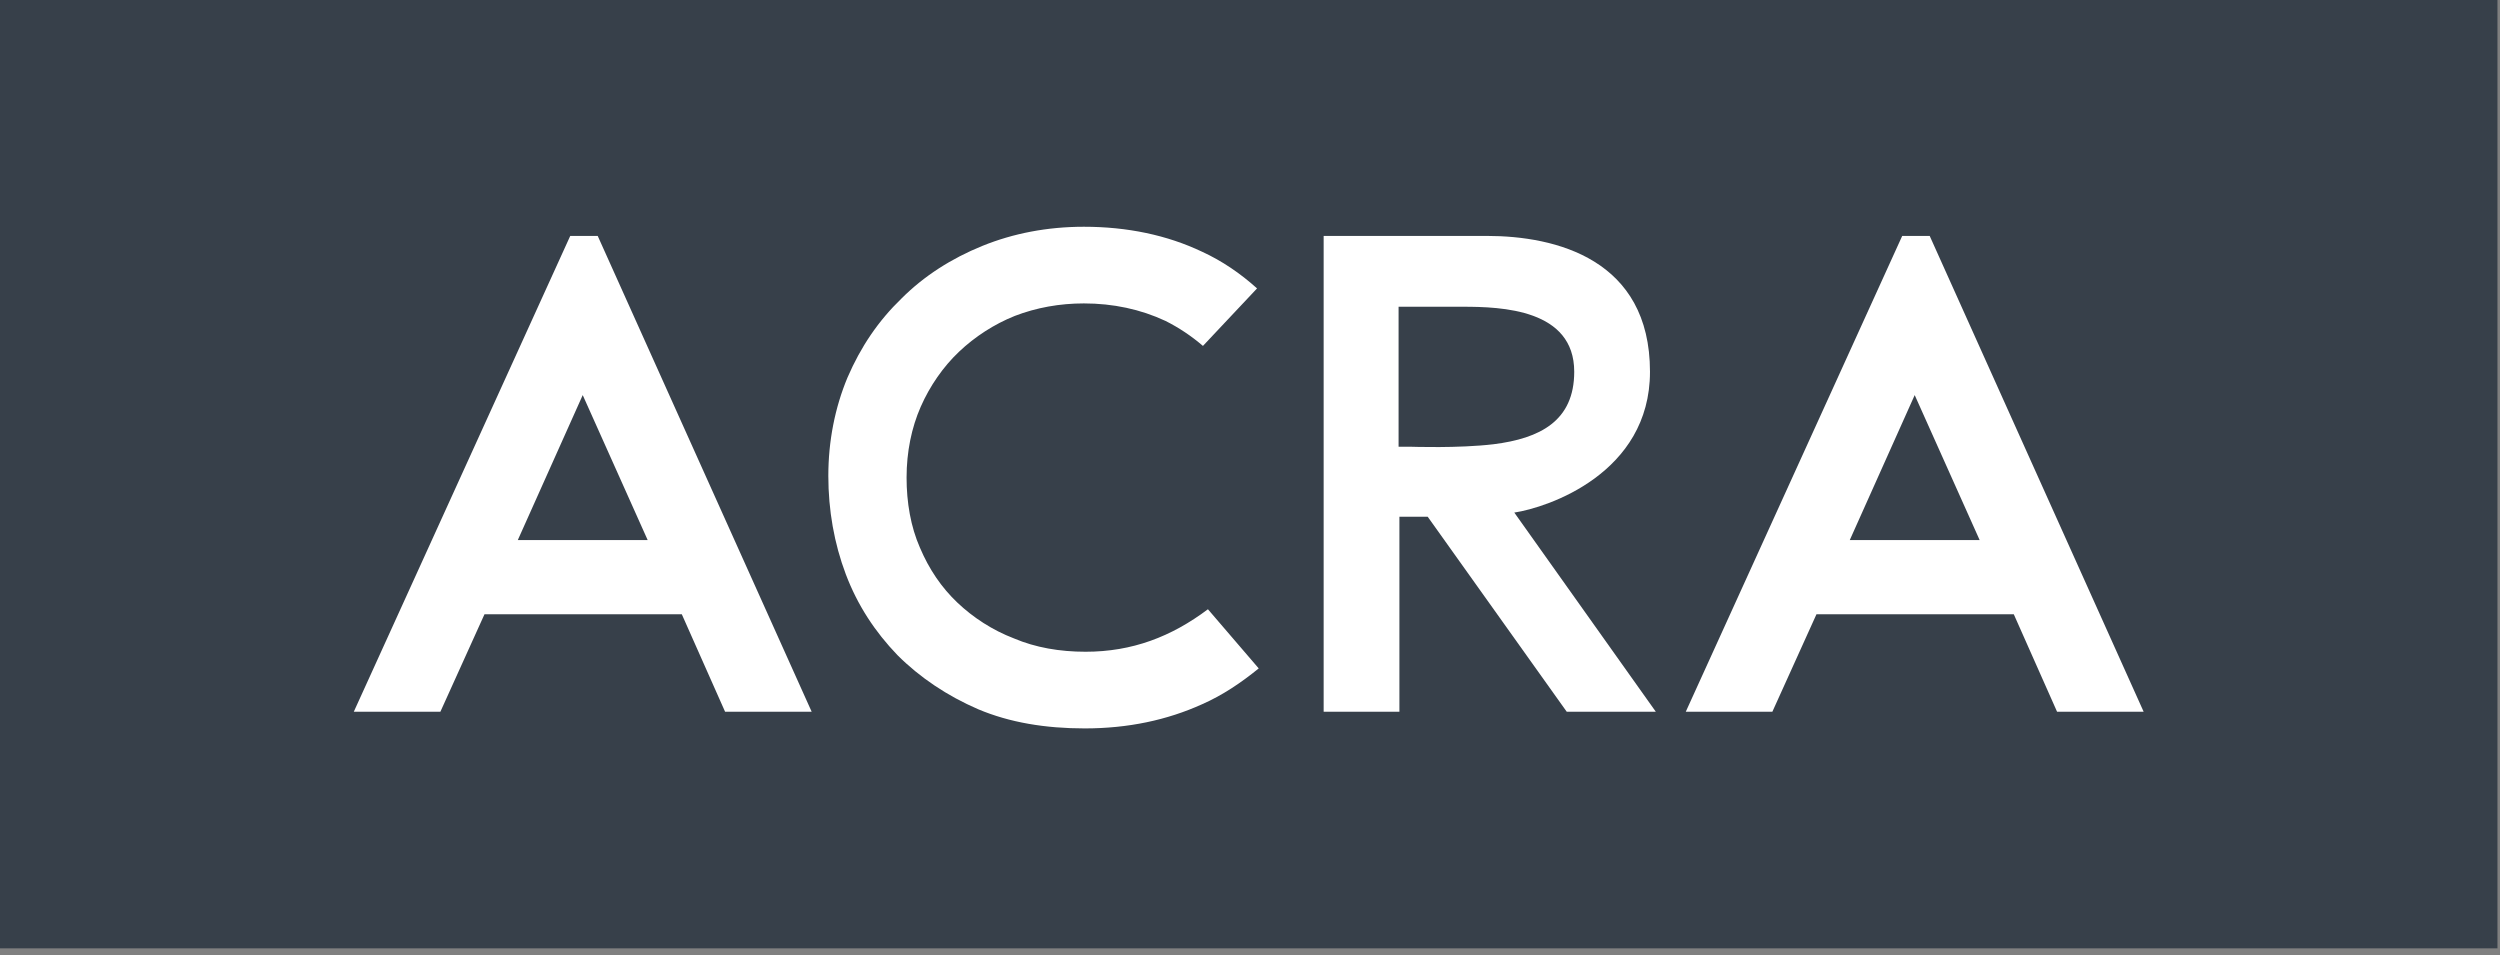
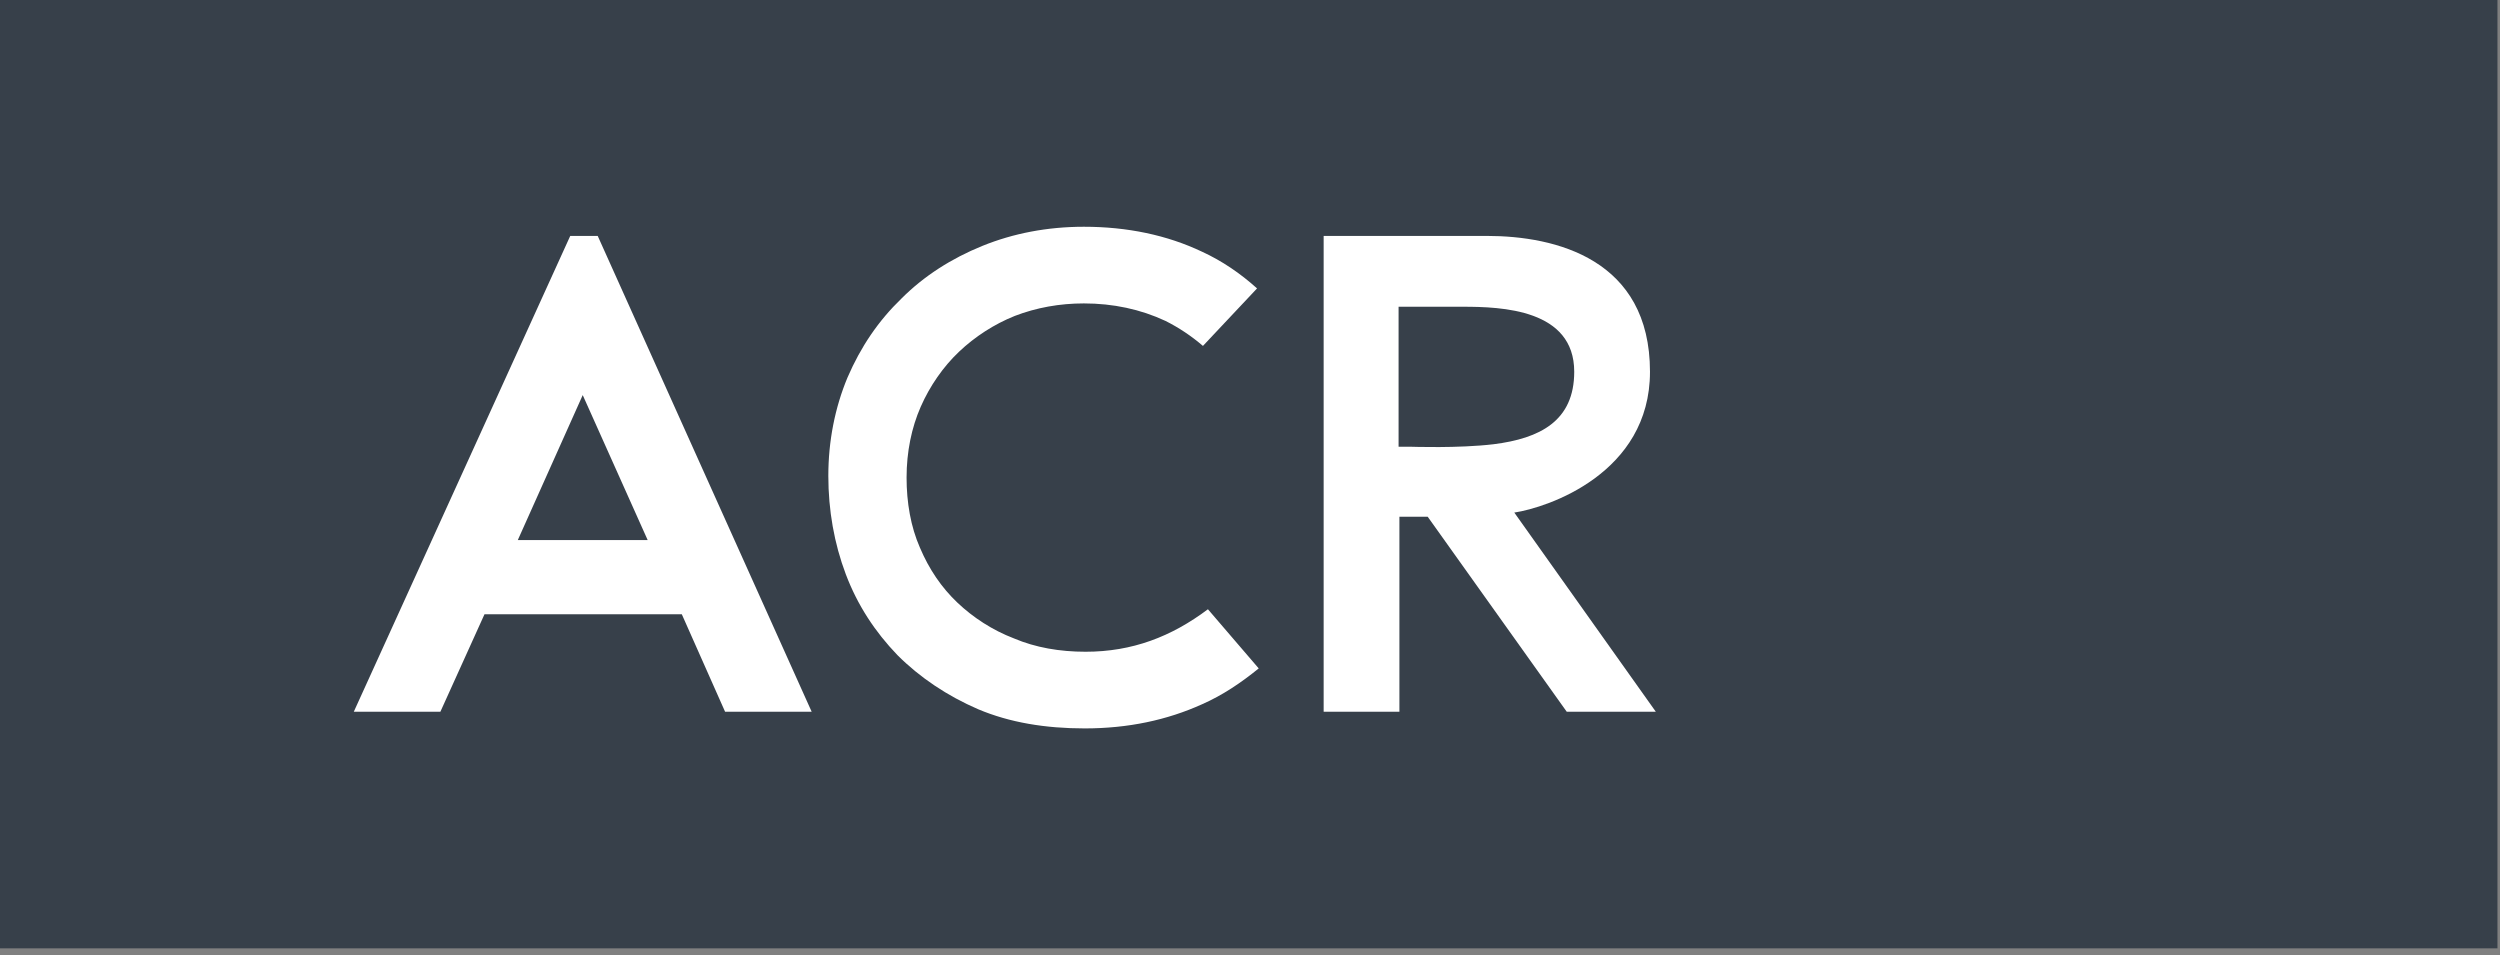
<svg xmlns="http://www.w3.org/2000/svg" width="178" height="68" viewBox="0 0 178 68" fill="none">
  <rect x="0" y="0" width="178" height="68" fill="#808080" stroke="none" />
  <g clip-path="url(#clip0_19984_2664)">
    <path d="M177.819 0H0V67.521H177.819V0Z" fill="#37404A" />
    <path d="M51.626 50.676H57.791L42.557 16.797H40.601L25.19 50.676H31.355L34.496 43.734H48.544L51.626 50.676ZM36.867 38.453L41.49 28.13L46.114 38.453H36.867Z" fill="white" />
-     <path d="M146.463 50.676H152.628L137.394 16.797H135.438L120.027 50.676H126.192L129.333 43.734H143.381L146.463 50.676ZM131.704 38.453L136.327 28.13L140.951 38.453H131.704Z" fill="white" />
    <path d="M117.894 50.676L107.818 36.495C110.189 36.139 117.479 33.707 117.479 26.468C117.479 18.458 110.781 16.797 105.862 16.797H102.127H94.244V50.676H99.638V36.792H101.653L111.552 50.676H117.894ZM99.579 21.84H104.143C106.929 21.84 112.085 22.018 112.085 26.468C112.085 29.969 109.655 31.215 106.336 31.63C103.846 31.927 100.468 31.808 100.468 31.808H99.579V21.84Z" fill="white" />
    <path d="M77.292 46.404C75.454 46.404 73.736 46.108 72.195 45.455C70.653 44.862 69.29 43.972 68.164 42.904C67.038 41.836 66.149 40.531 65.497 38.988C64.845 37.505 64.548 35.784 64.548 34.004C64.548 32.164 64.904 30.444 65.556 28.96C66.208 27.477 67.156 26.113 68.282 25.044C69.409 23.977 70.772 23.087 72.254 22.493C73.795 21.9 75.454 21.603 77.173 21.603C79.248 21.603 81.204 22.018 82.982 22.849C83.93 23.324 84.82 23.917 85.65 24.629L89.502 20.535C88.317 19.467 87.013 18.577 85.59 17.924C83.101 16.738 80.256 16.145 77.173 16.145C74.565 16.145 72.135 16.619 69.942 17.509C67.749 18.399 65.793 19.645 64.193 21.247C62.533 22.849 61.288 24.689 60.34 26.884C59.451 29.02 58.977 31.393 58.977 33.885C58.977 36.318 59.392 38.691 60.221 40.886C61.051 43.082 62.296 44.98 63.896 46.642C65.497 48.244 67.453 49.549 69.646 50.498C71.898 51.448 74.447 51.863 77.233 51.863C80.315 51.863 83.101 51.27 85.59 50.142C87.072 49.49 88.376 48.6 89.621 47.591L86.005 43.379C83.397 45.337 80.611 46.404 77.292 46.404Z" fill="white" />
  </g>
  <defs>
    <clipPath id="clip0_19984_2664">
      <rect width="177.819" height="67.521" fill="white" />
    </clipPath>
  </defs>
</svg>